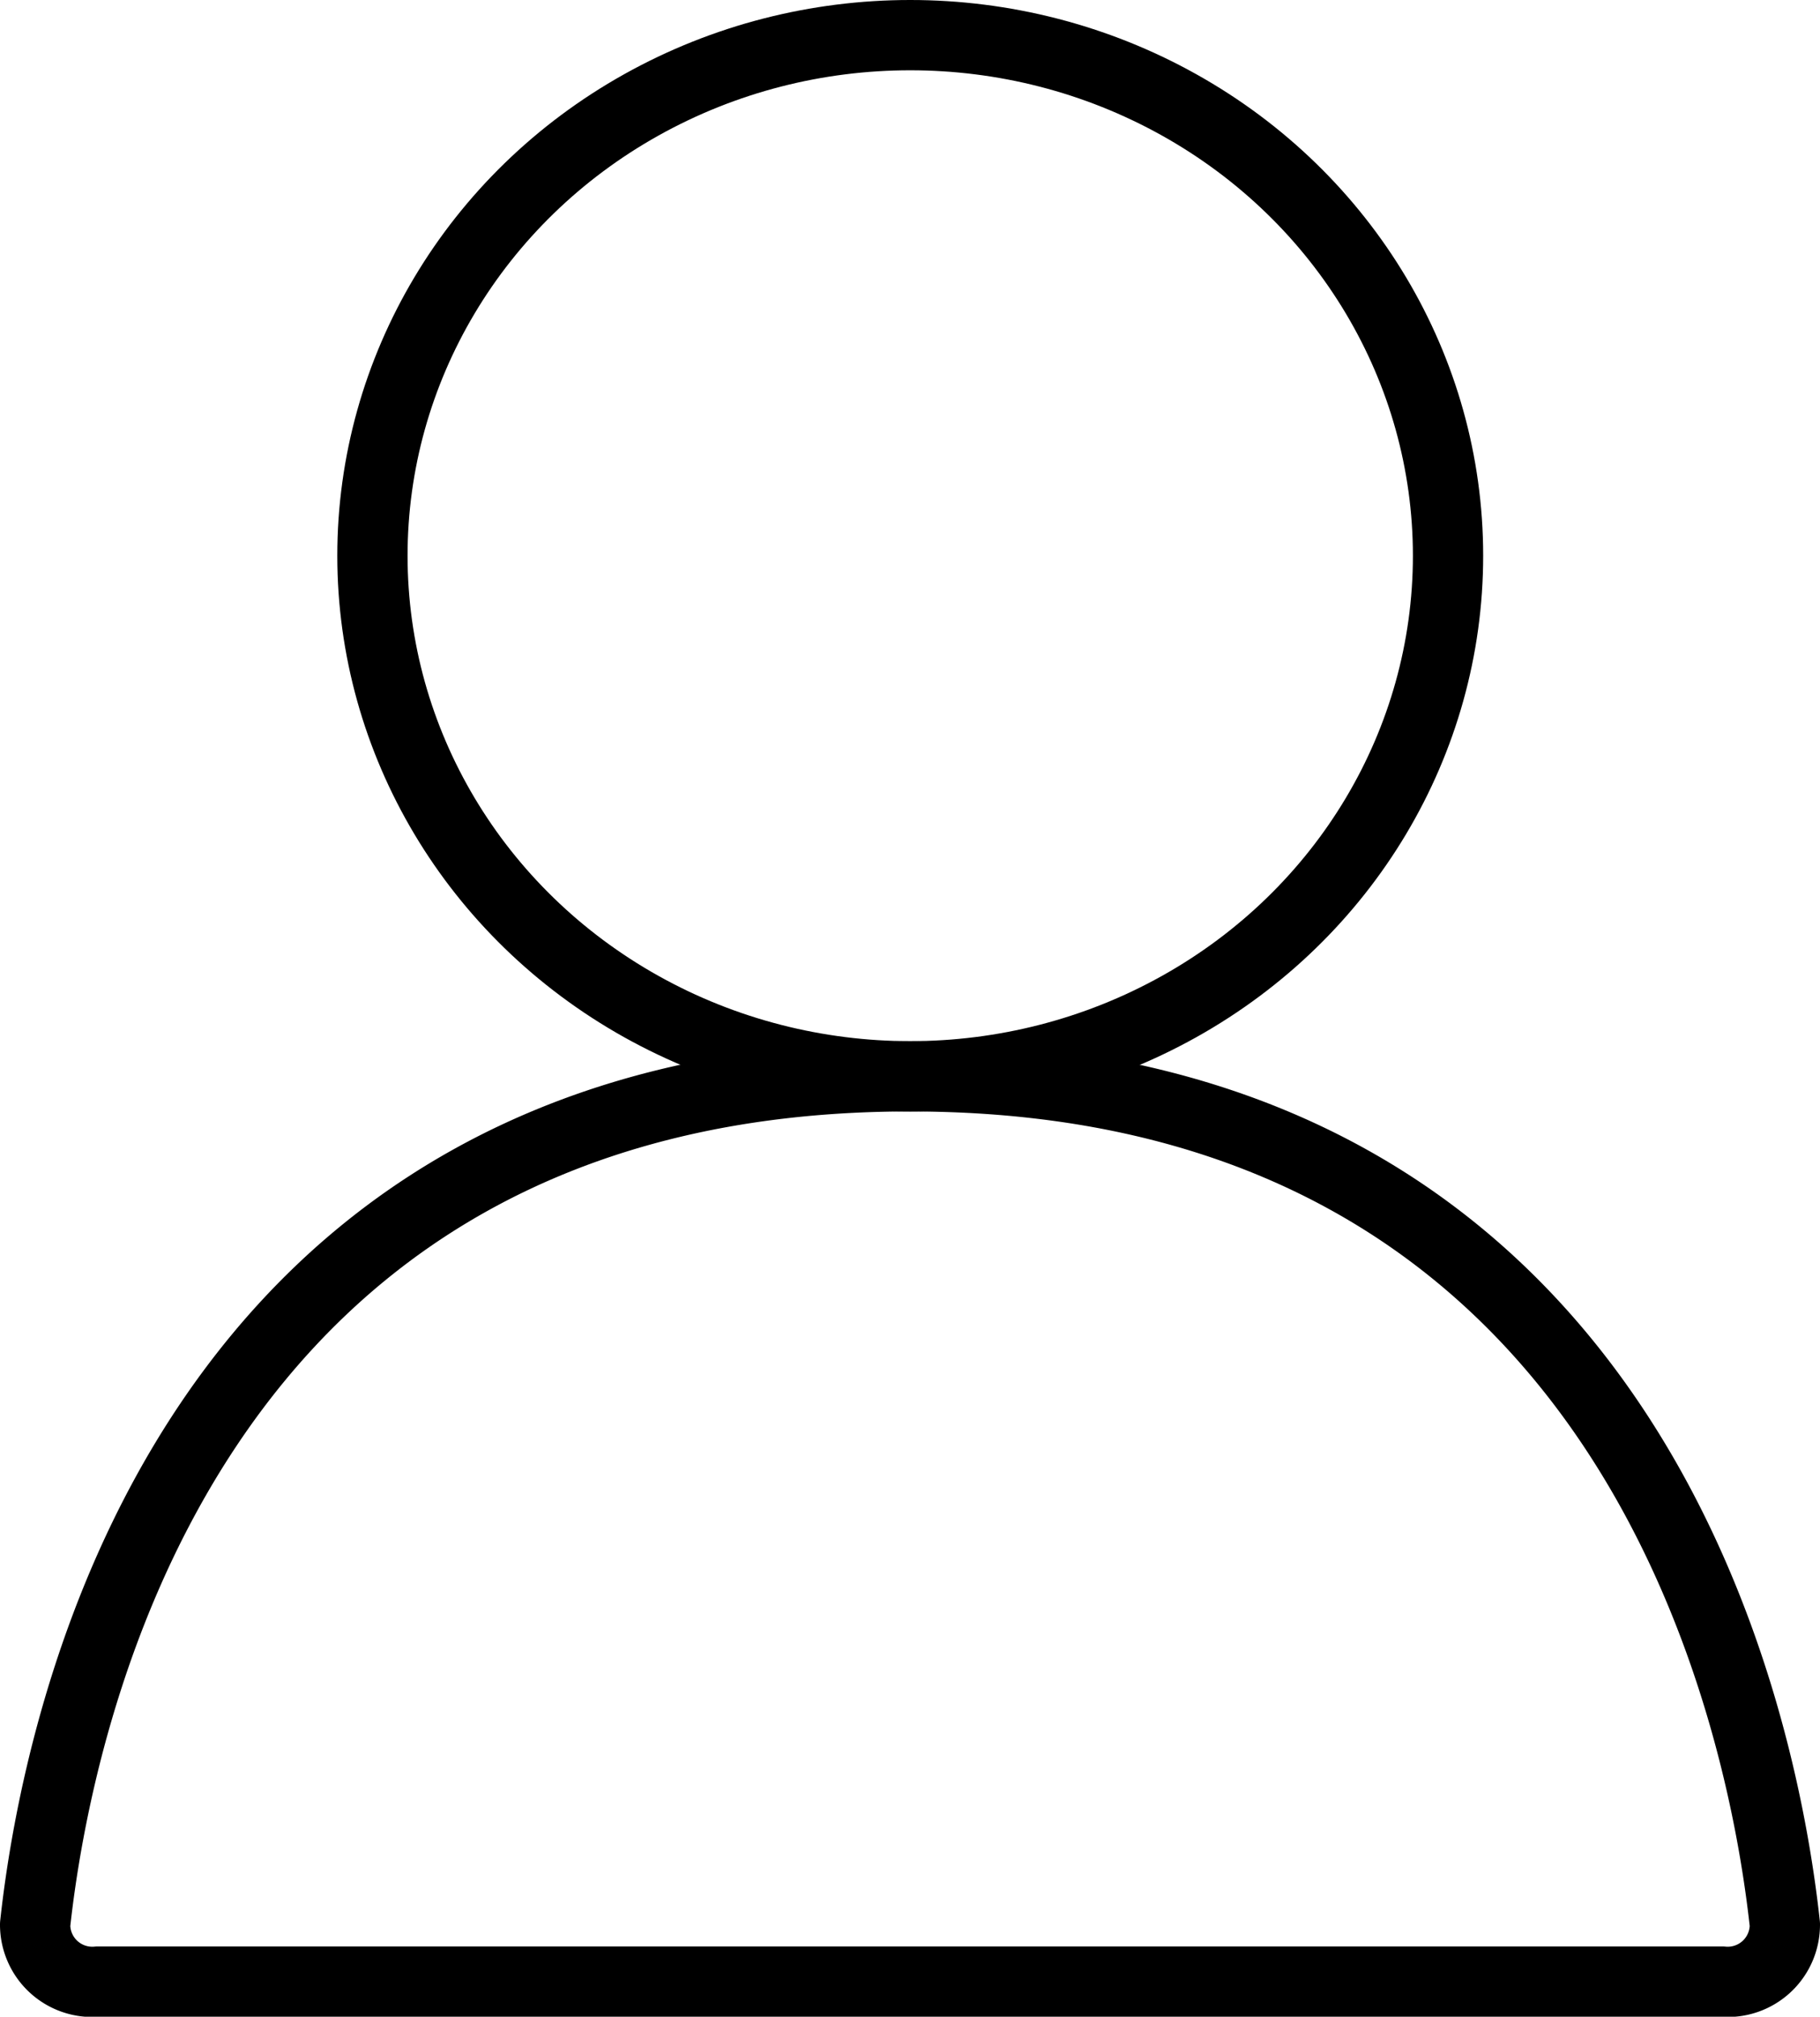
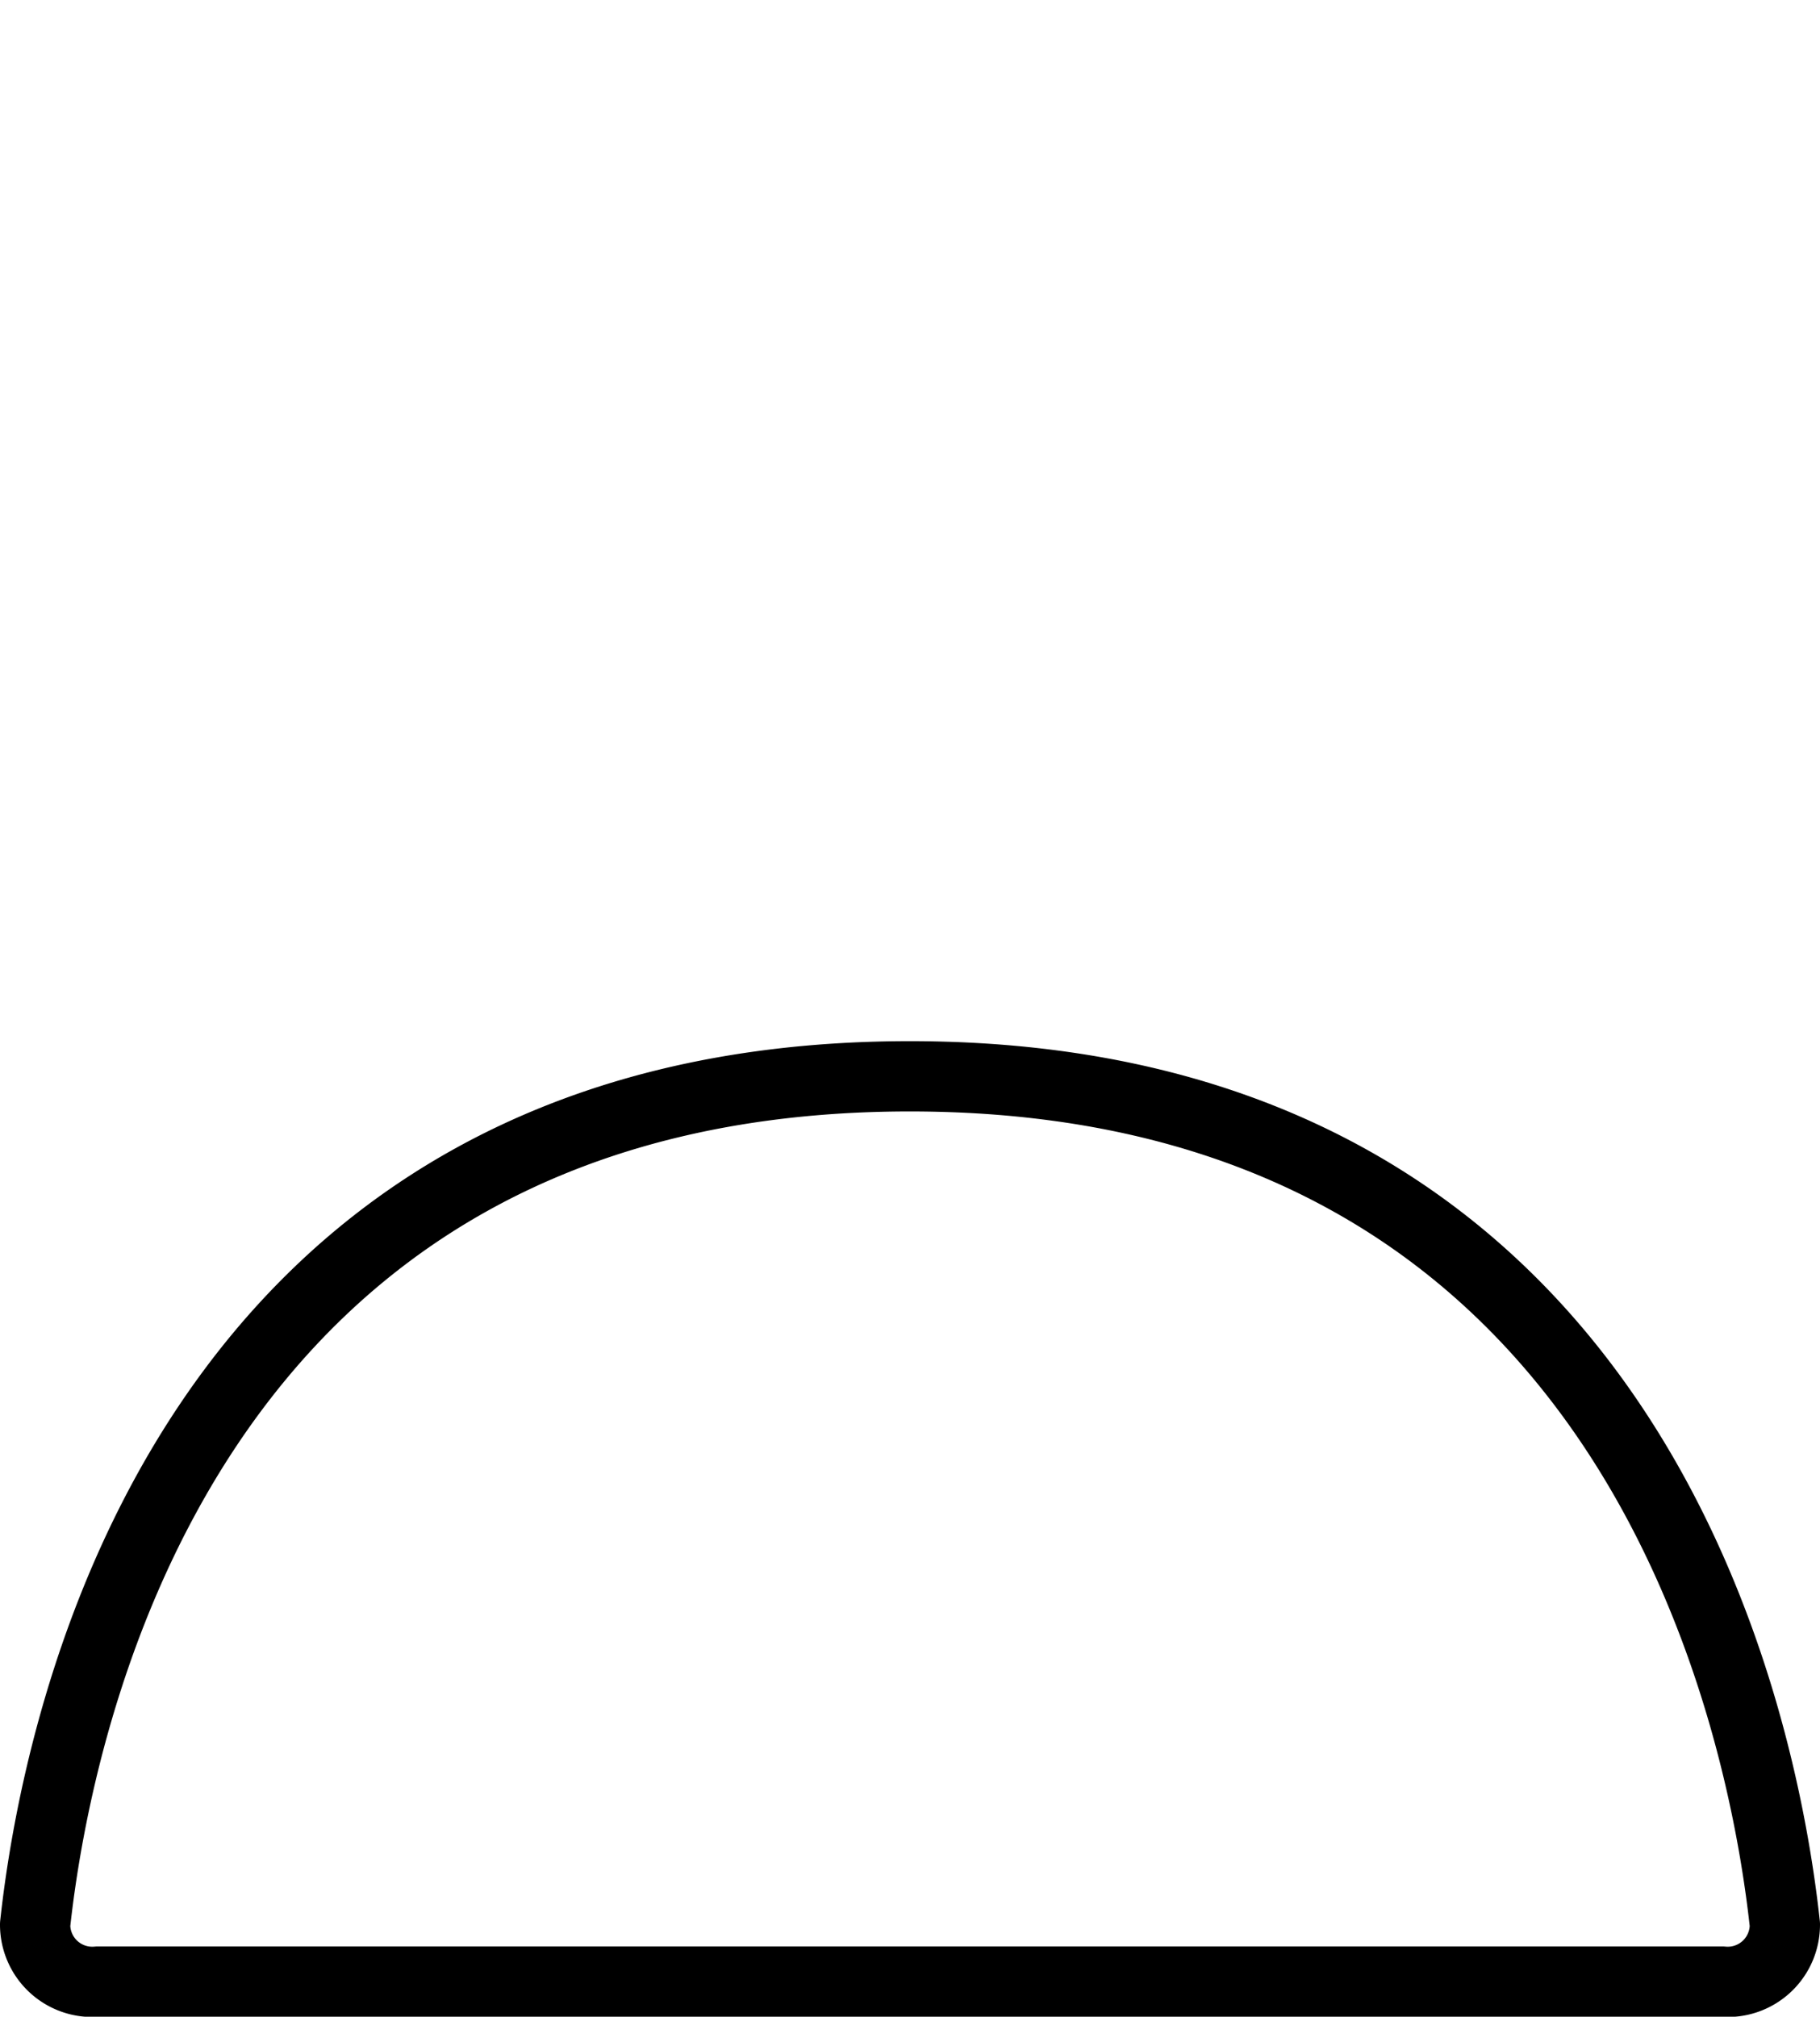
<svg xmlns="http://www.w3.org/2000/svg" id="Layer_2" data-name="Layer 2" viewBox="0 0 38.85 43.04">
  <defs>
    <style>.cls-1{fill:none;stroke:#000;stroke-linecap:round;stroke-linejoin:round;stroke-width:1.5px;}</style>
  </defs>
  <title>icon_person</title>
-   <ellipse class="cls-1" cx="19.43" cy="11.86" rx="11.48" ry="11.11" />
  <path class="cls-1" d="M338.87,213.58c-15.54,0-18.21,13.87-18.67,18.1a1.22,1.22,0,0,0,1.34,1.22h34.67a1.22,1.22,0,0,0,1.34-1.22C357.09,227.45,354.42,213.58,338.87,213.58Z" transform="translate(-319.45 -190.61)" />
</svg>